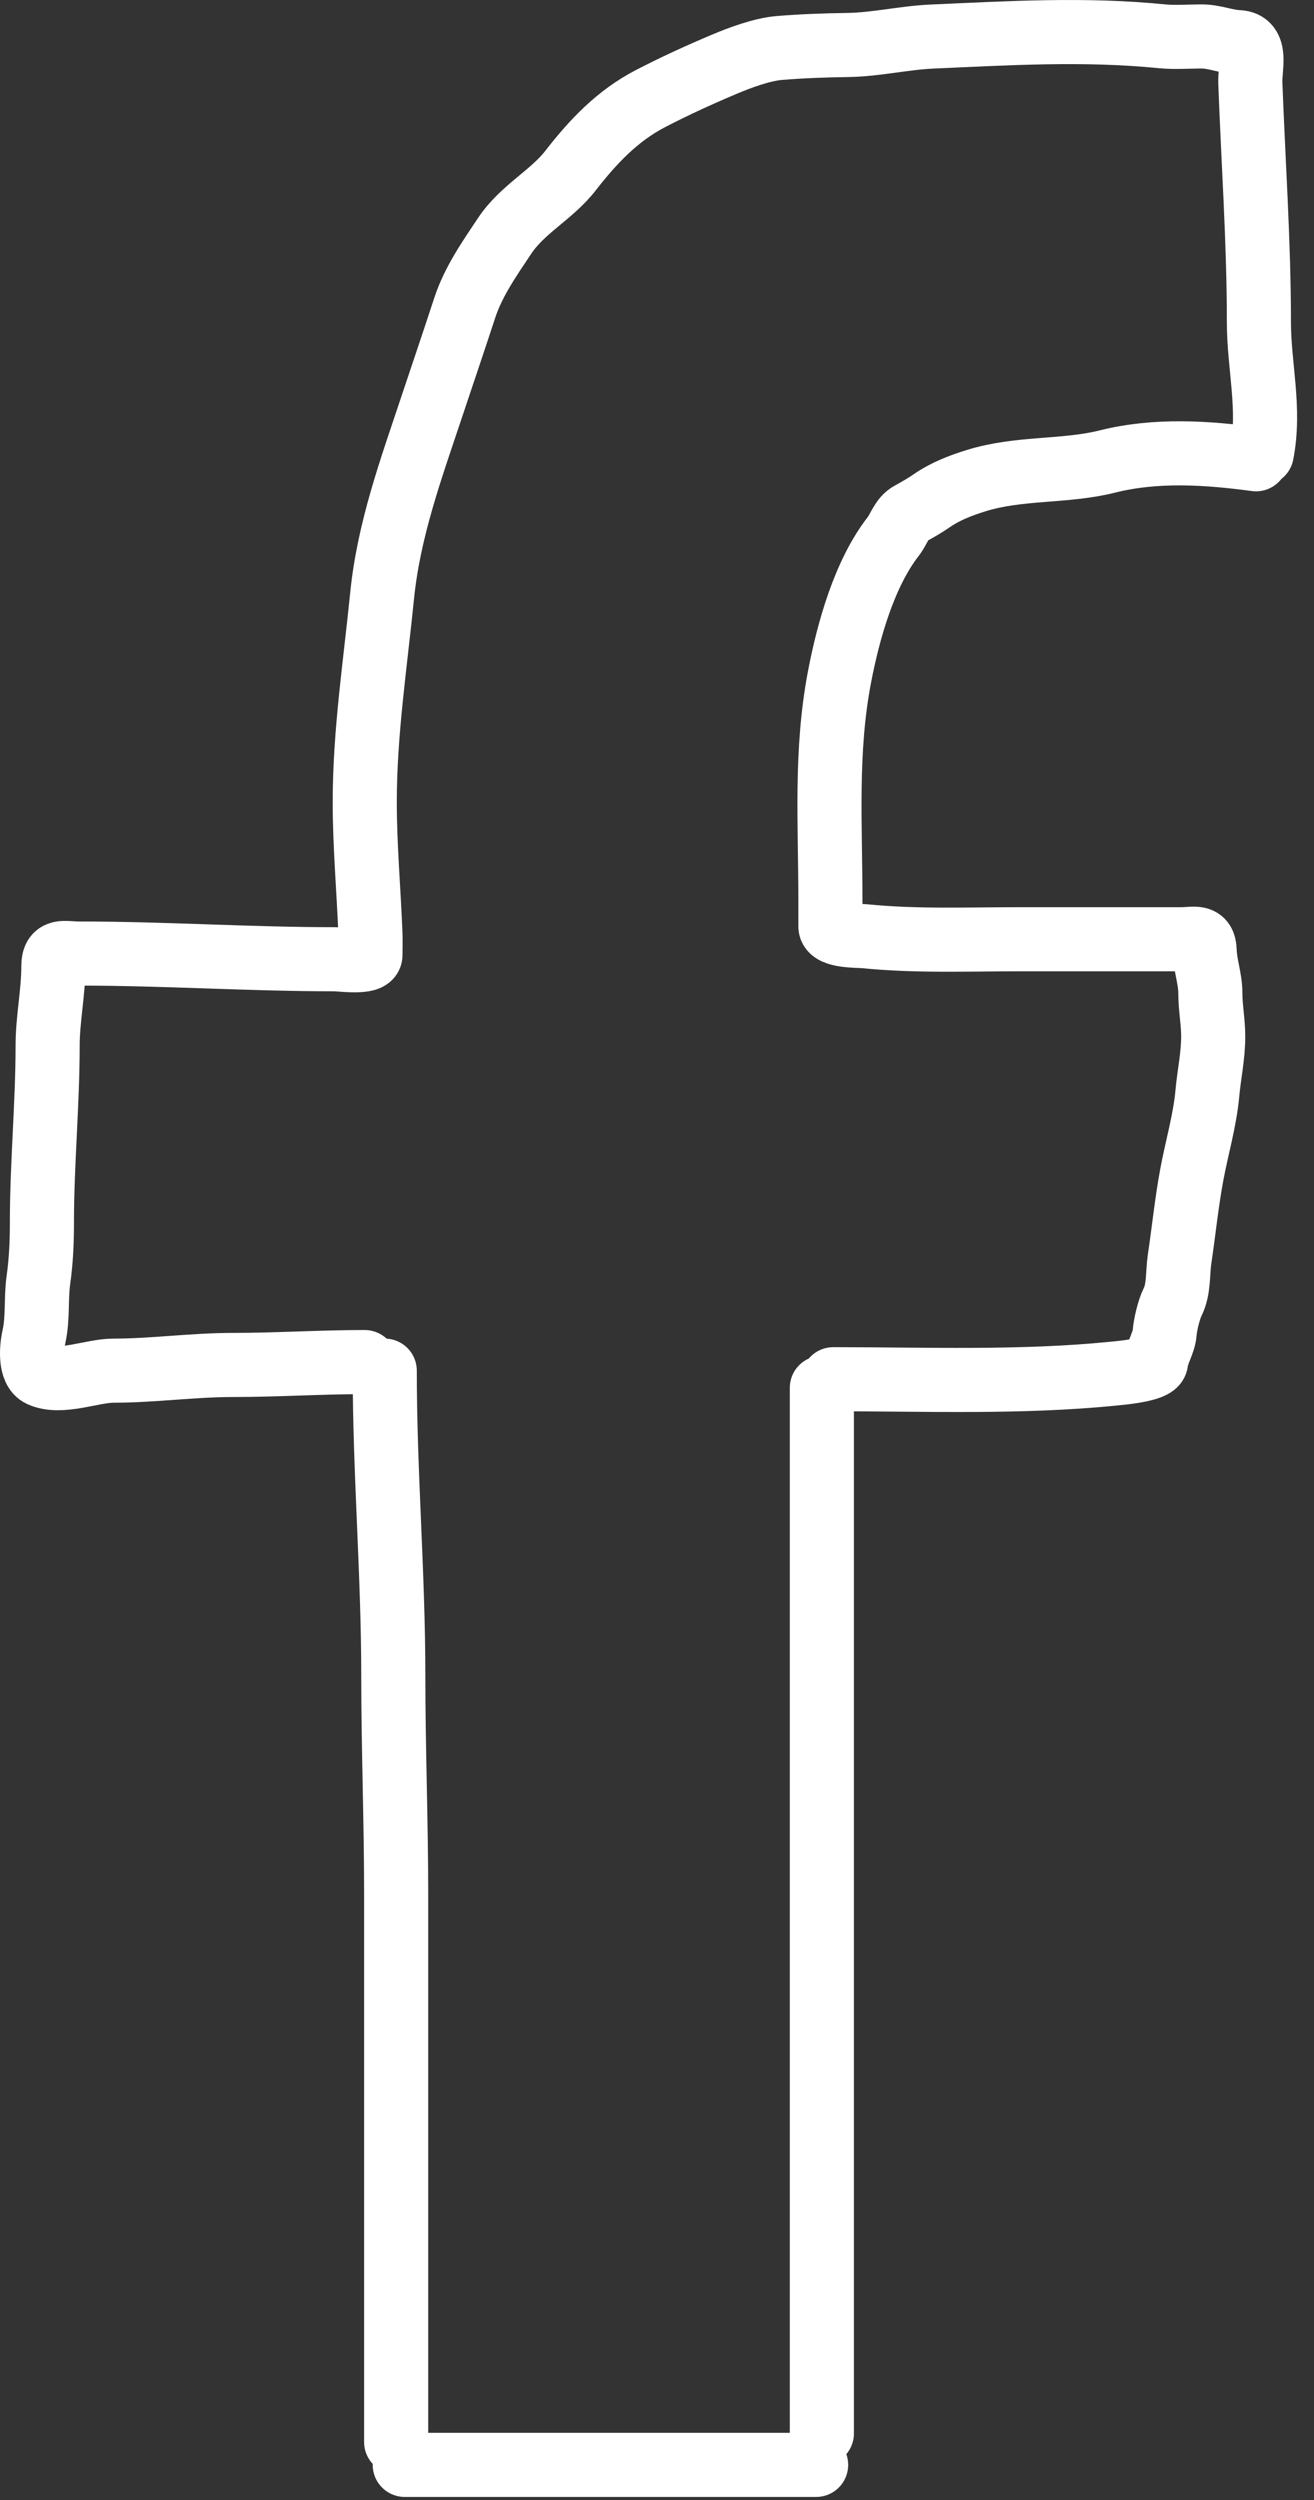
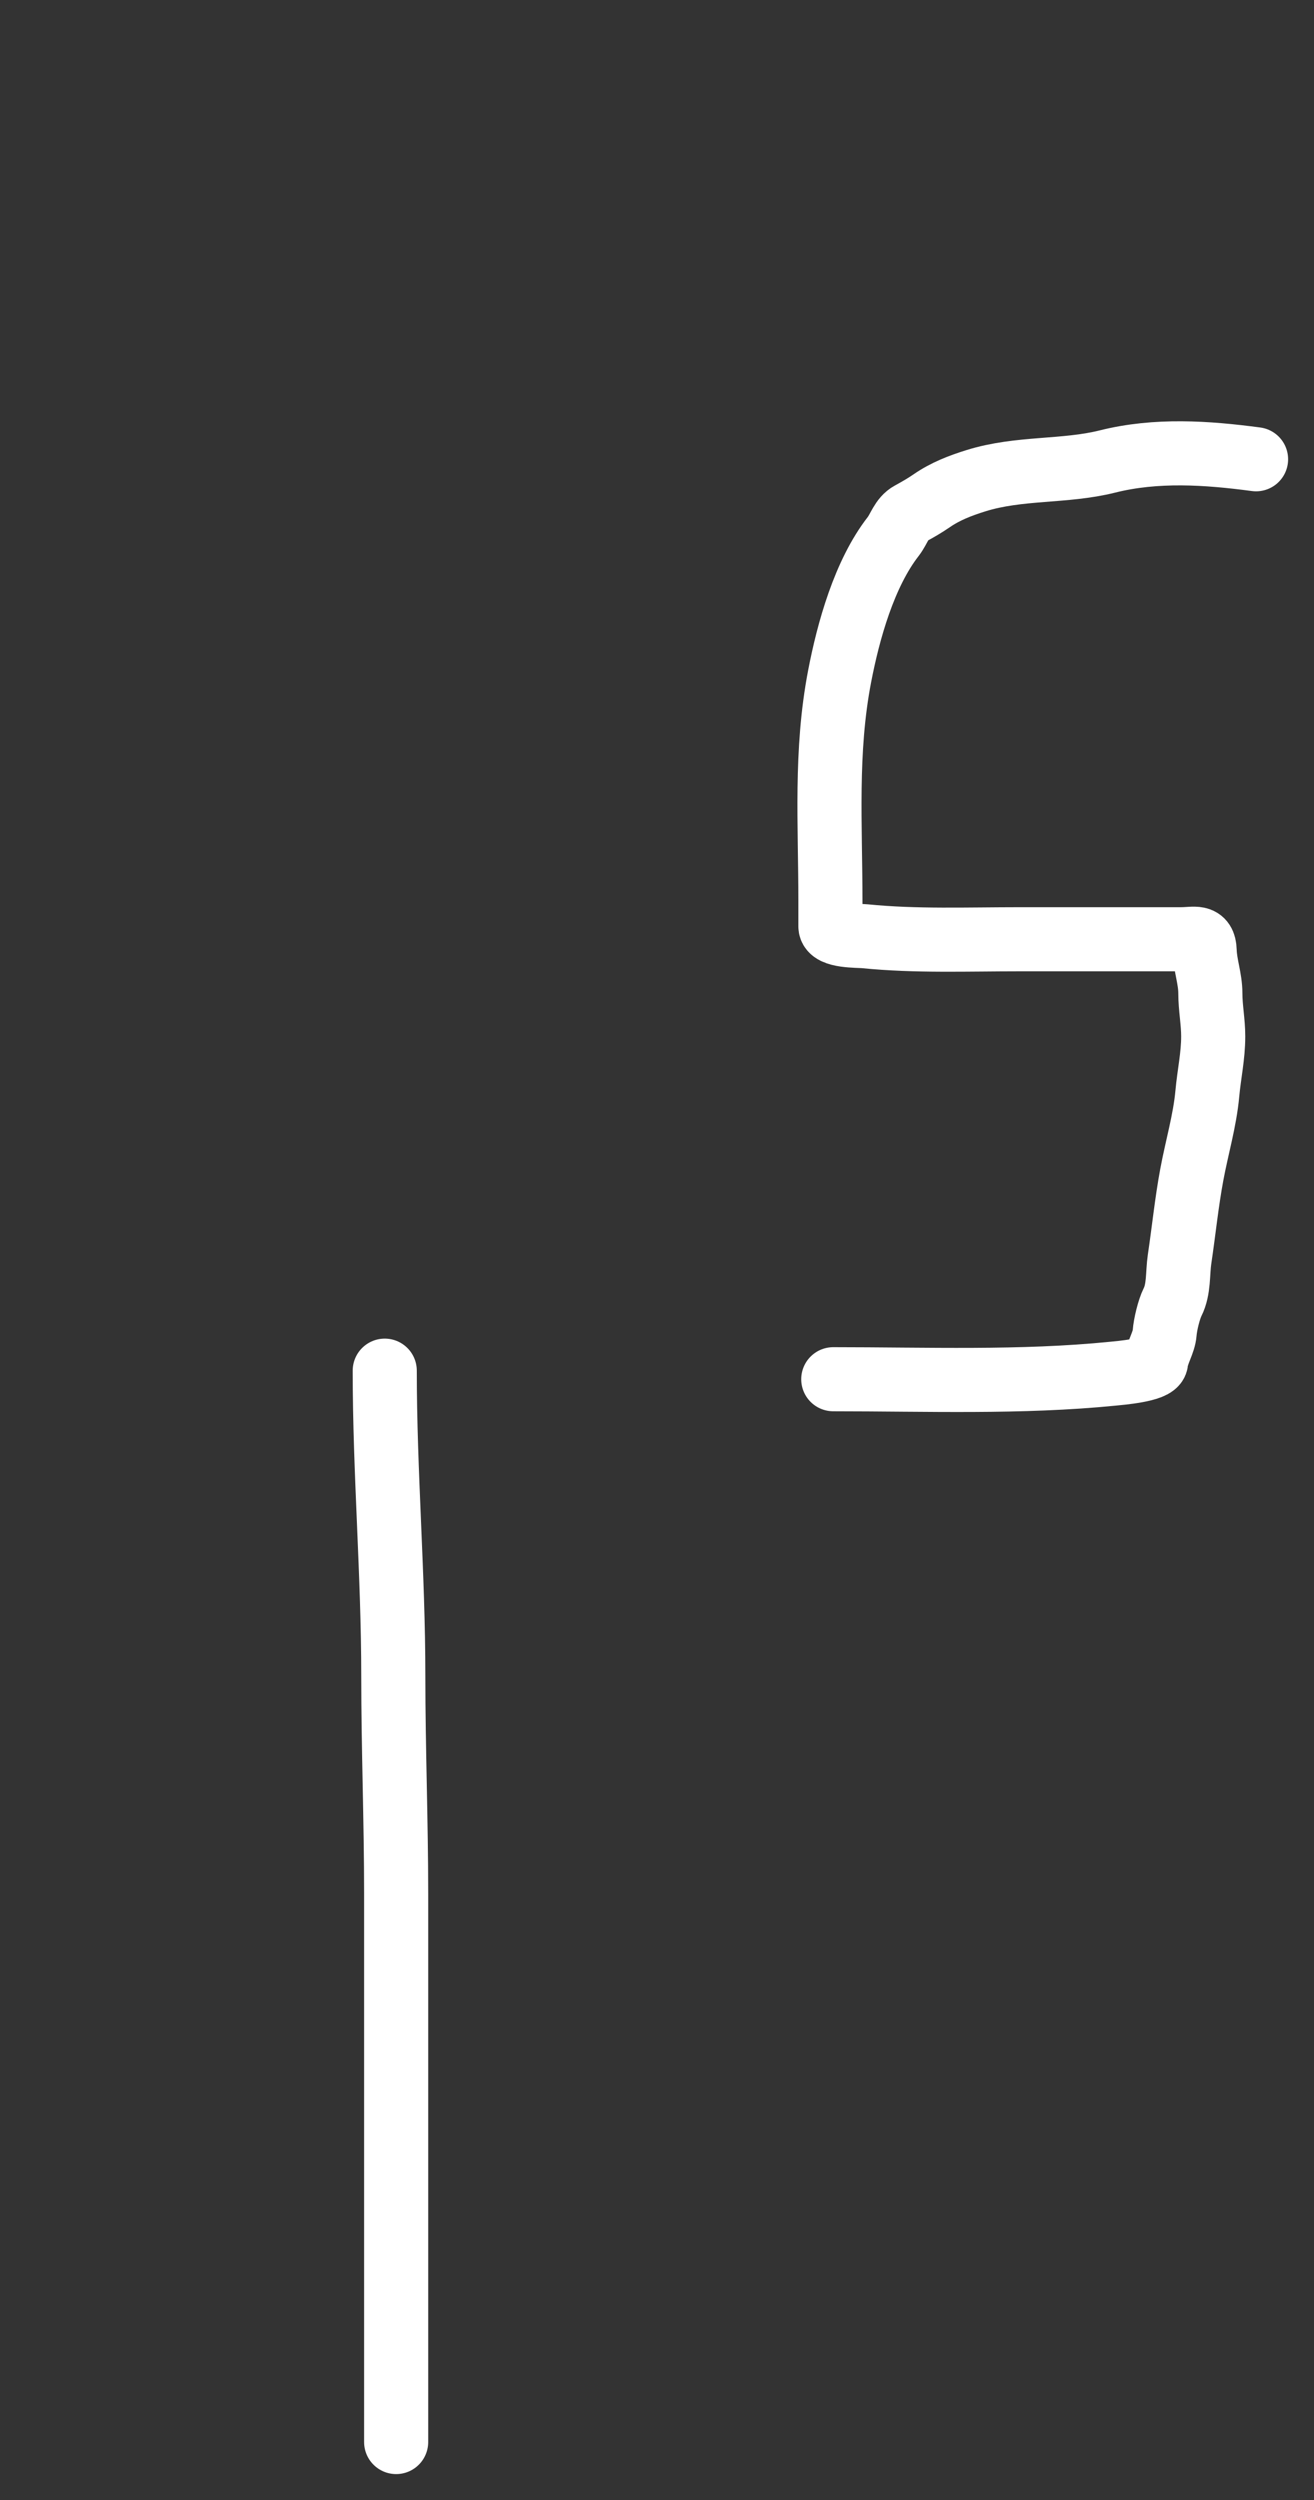
<svg xmlns="http://www.w3.org/2000/svg" width="41" height="78" viewBox="0 0 41 78" fill="none">
  <rect x="0" y="0" width="41" height="78" fill="#333333" stroke="none" />
-   <path d="M39.37 14.151C39.644 12.747 39.281 11.432 39.281 10.05C39.281 7.576 39.105 5.052 39.013 2.583C38.996 2.115 39.245 1.337 38.637 1.315C38.256 1.301 37.887 1.137 37.498 1.137C37.089 1.137 36.662 1.172 36.255 1.132C33.845 0.891 31.493 1.034 29.075 1.141C28.197 1.181 27.33 1.392 26.445 1.404C25.732 1.414 25.02 1.439 24.311 1.498C23.775 1.543 23.082 1.801 22.592 2.008C21.799 2.343 21.056 2.683 20.294 3.078C19.263 3.613 18.504 4.419 17.799 5.326C17.208 6.086 16.304 6.522 15.748 7.356C15.273 8.069 14.768 8.787 14.501 9.605C14.165 10.631 13.818 11.654 13.475 12.68C12.824 14.635 12.128 16.528 11.921 18.603C11.707 20.738 11.381 22.863 11.381 25.026C11.381 26.392 11.507 27.798 11.559 29.146C11.567 29.361 11.559 29.579 11.559 29.794C11.559 30.058 10.633 29.928 10.44 29.928C7.786 29.928 5.121 29.75 2.467 29.75C1.992 29.75 1.665 29.603 1.665 30.151C1.665 30.978 1.486 31.798 1.486 32.622C1.486 34.45 1.308 36.303 1.308 38.134C1.308 38.745 1.284 39.325 1.199 39.931C1.117 40.519 1.188 41.119 1.061 41.694C0.976 42.076 0.931 42.744 1.268 42.898C1.903 43.186 2.876 42.764 3.537 42.764C4.771 42.764 6.014 42.586 7.261 42.586C8.638 42.586 9.999 42.496 11.381 42.496" stroke="white" stroke-width="2" stroke-linecap="round" />
  <path d="M39.192 14.329C37.648 14.123 36.078 14.018 34.557 14.398C33.214 14.734 31.805 14.575 30.452 14.998C29.966 15.149 29.496 15.33 29.075 15.621C28.858 15.771 28.638 15.897 28.407 16.023C28.131 16.172 28.056 16.498 27.872 16.736C26.968 17.898 26.471 19.681 26.198 21.103C25.747 23.447 25.911 25.726 25.911 28.101C25.911 28.368 25.911 28.636 25.911 28.903C25.911 29.217 26.774 29.189 26.985 29.21C28.581 29.37 30.206 29.304 31.814 29.304C33.494 29.304 35.175 29.304 36.855 29.304C37.275 29.304 37.574 29.17 37.588 29.661C37.601 30.111 37.766 30.532 37.766 30.993C37.766 31.449 37.855 31.874 37.855 32.335C37.855 32.95 37.727 33.511 37.672 34.117C37.596 34.958 37.34 35.82 37.187 36.648C37.025 37.52 36.936 38.408 36.805 39.288C36.74 39.731 36.791 40.217 36.587 40.625C36.473 40.853 36.359 41.33 36.34 41.585C36.316 41.891 36.109 42.187 36.072 42.496C36.043 42.749 34.927 42.838 34.73 42.858C31.853 43.146 28.899 43.031 26 43.031" stroke="white" stroke-width="2" stroke-linecap="round" />
-   <path d="M25.644 43.299V75.923" stroke="white" stroke-width="2" stroke-linecap="round" />
  <path d="M12.005 42.764C12.005 45.957 12.272 49.102 12.272 52.301C12.272 54.545 12.361 56.815 12.361 59.076C12.361 64.781 12.361 70.486 12.361 76.19" stroke="white" stroke-width="2" stroke-linecap="round" />
-   <path d="M12.629 76.903H25.465" stroke="white" stroke-width="2" stroke-linecap="round" />
</svg>